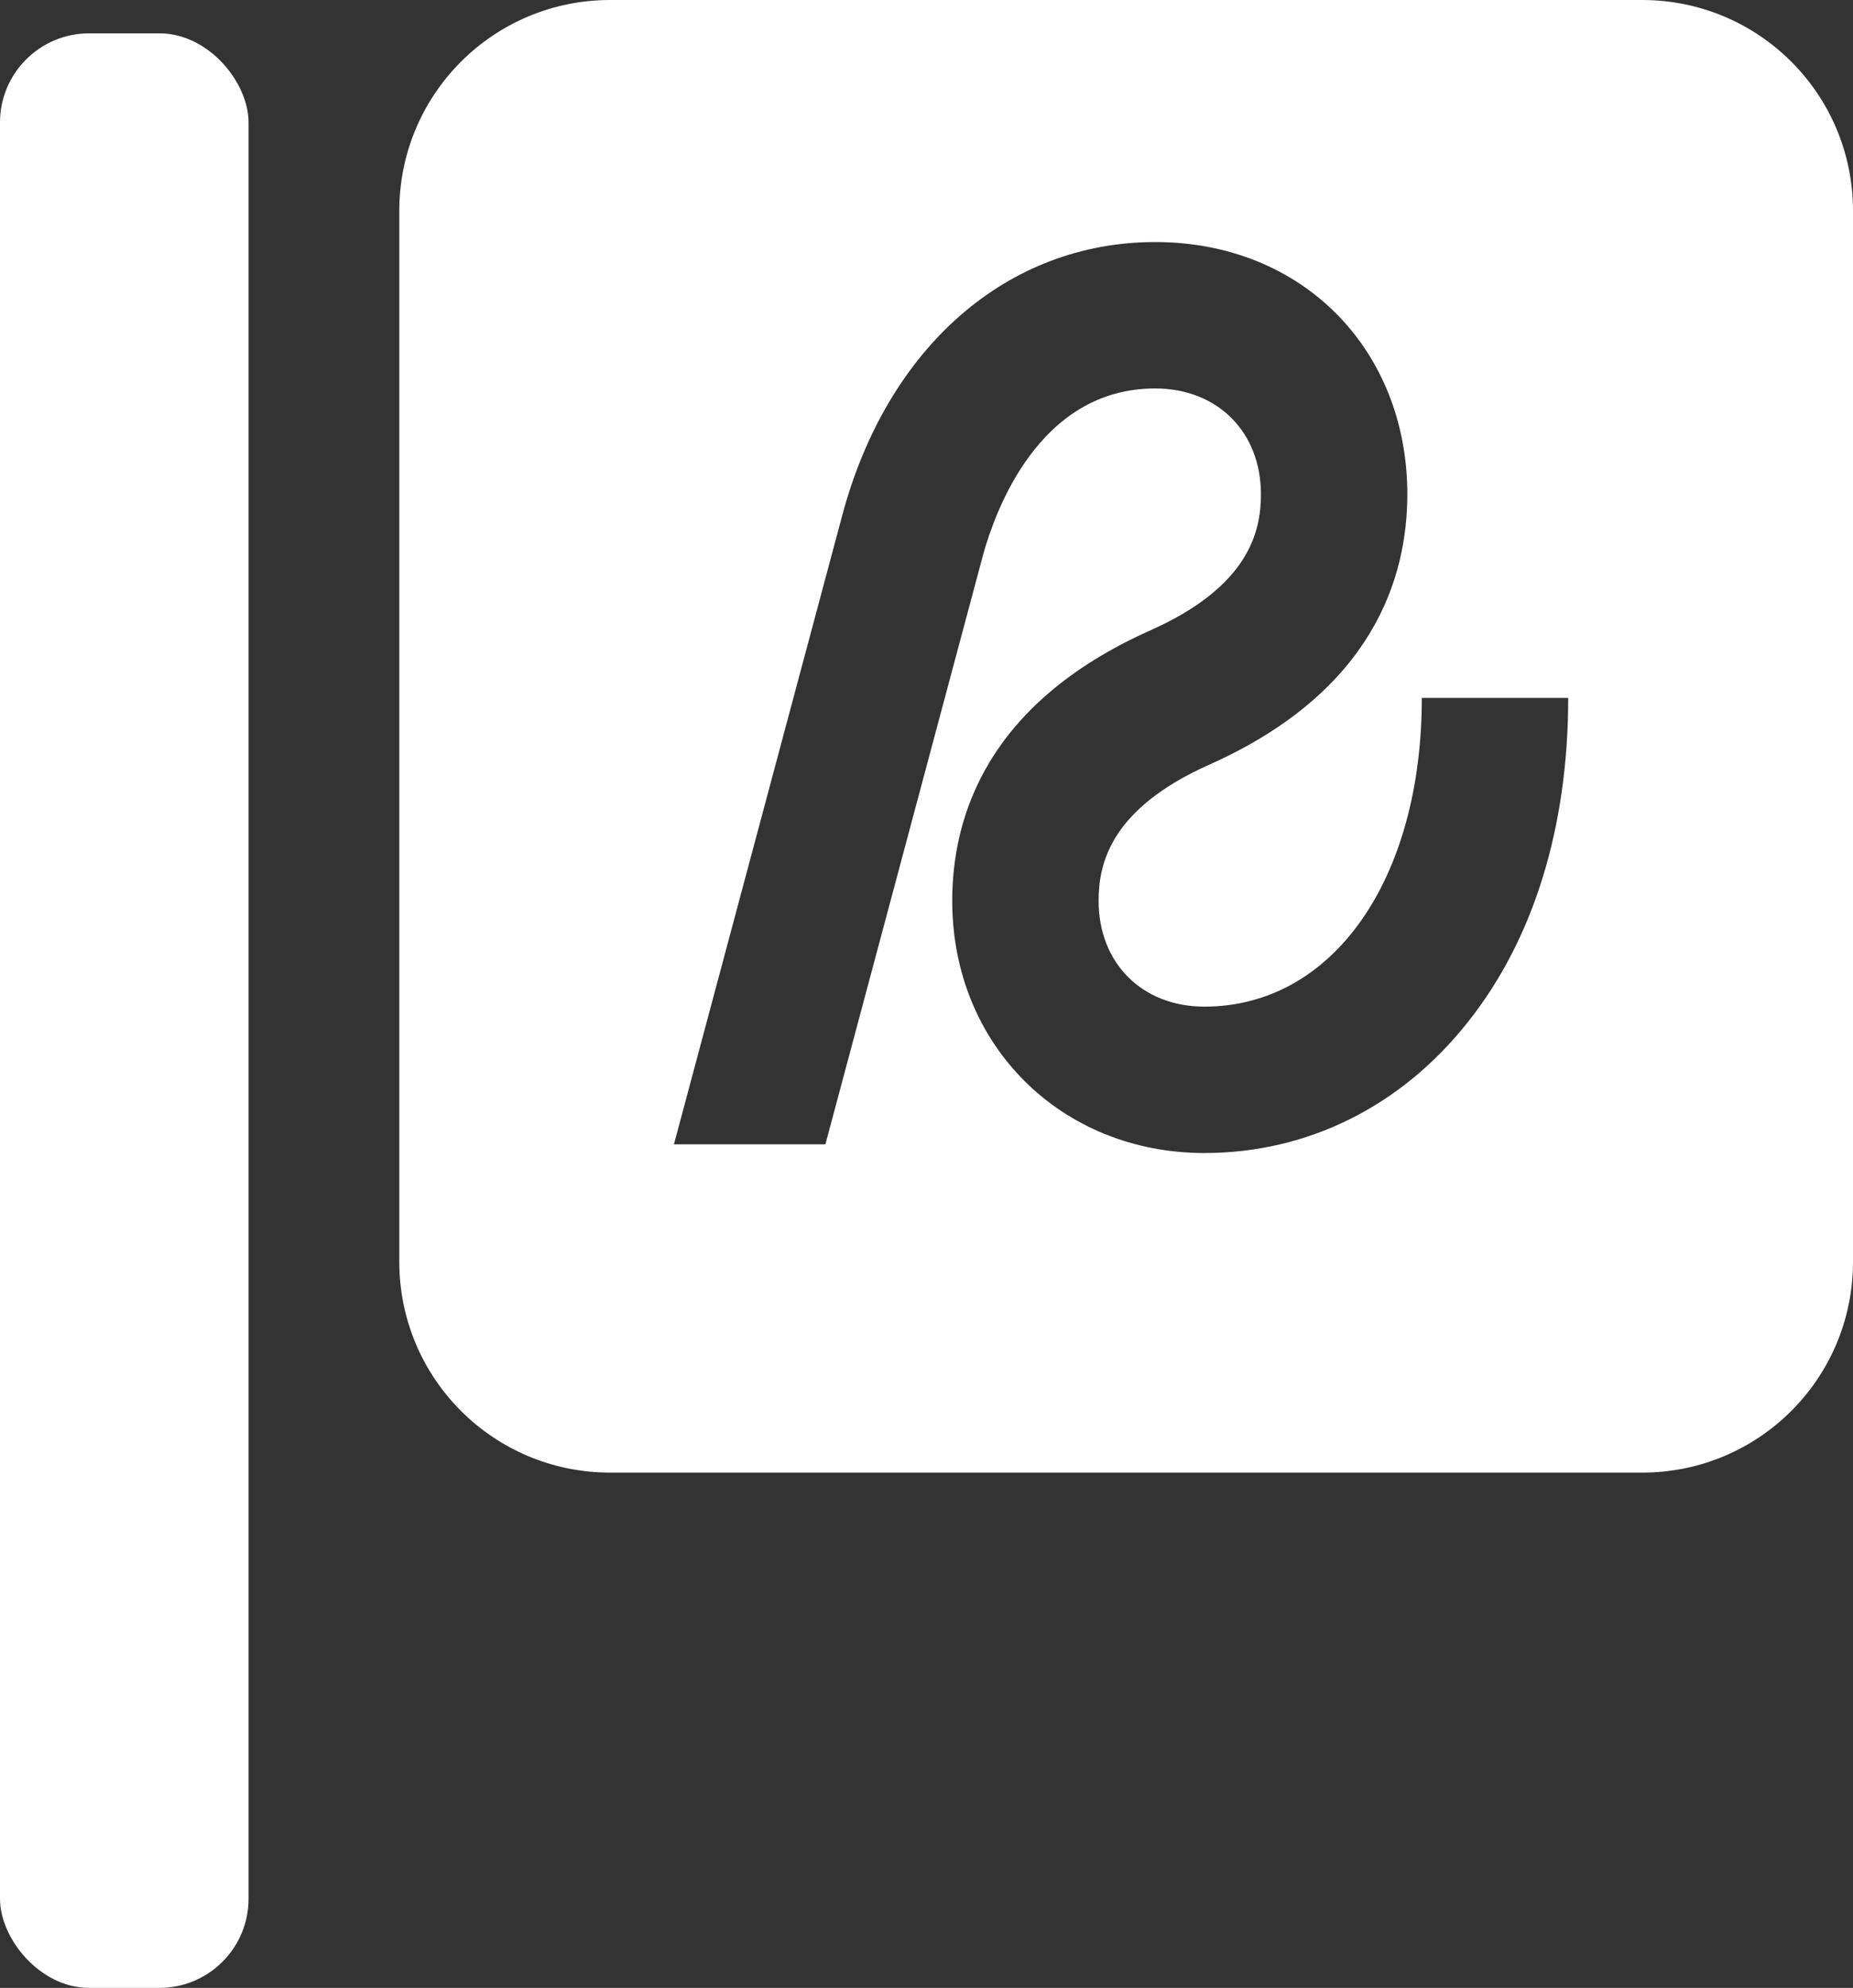
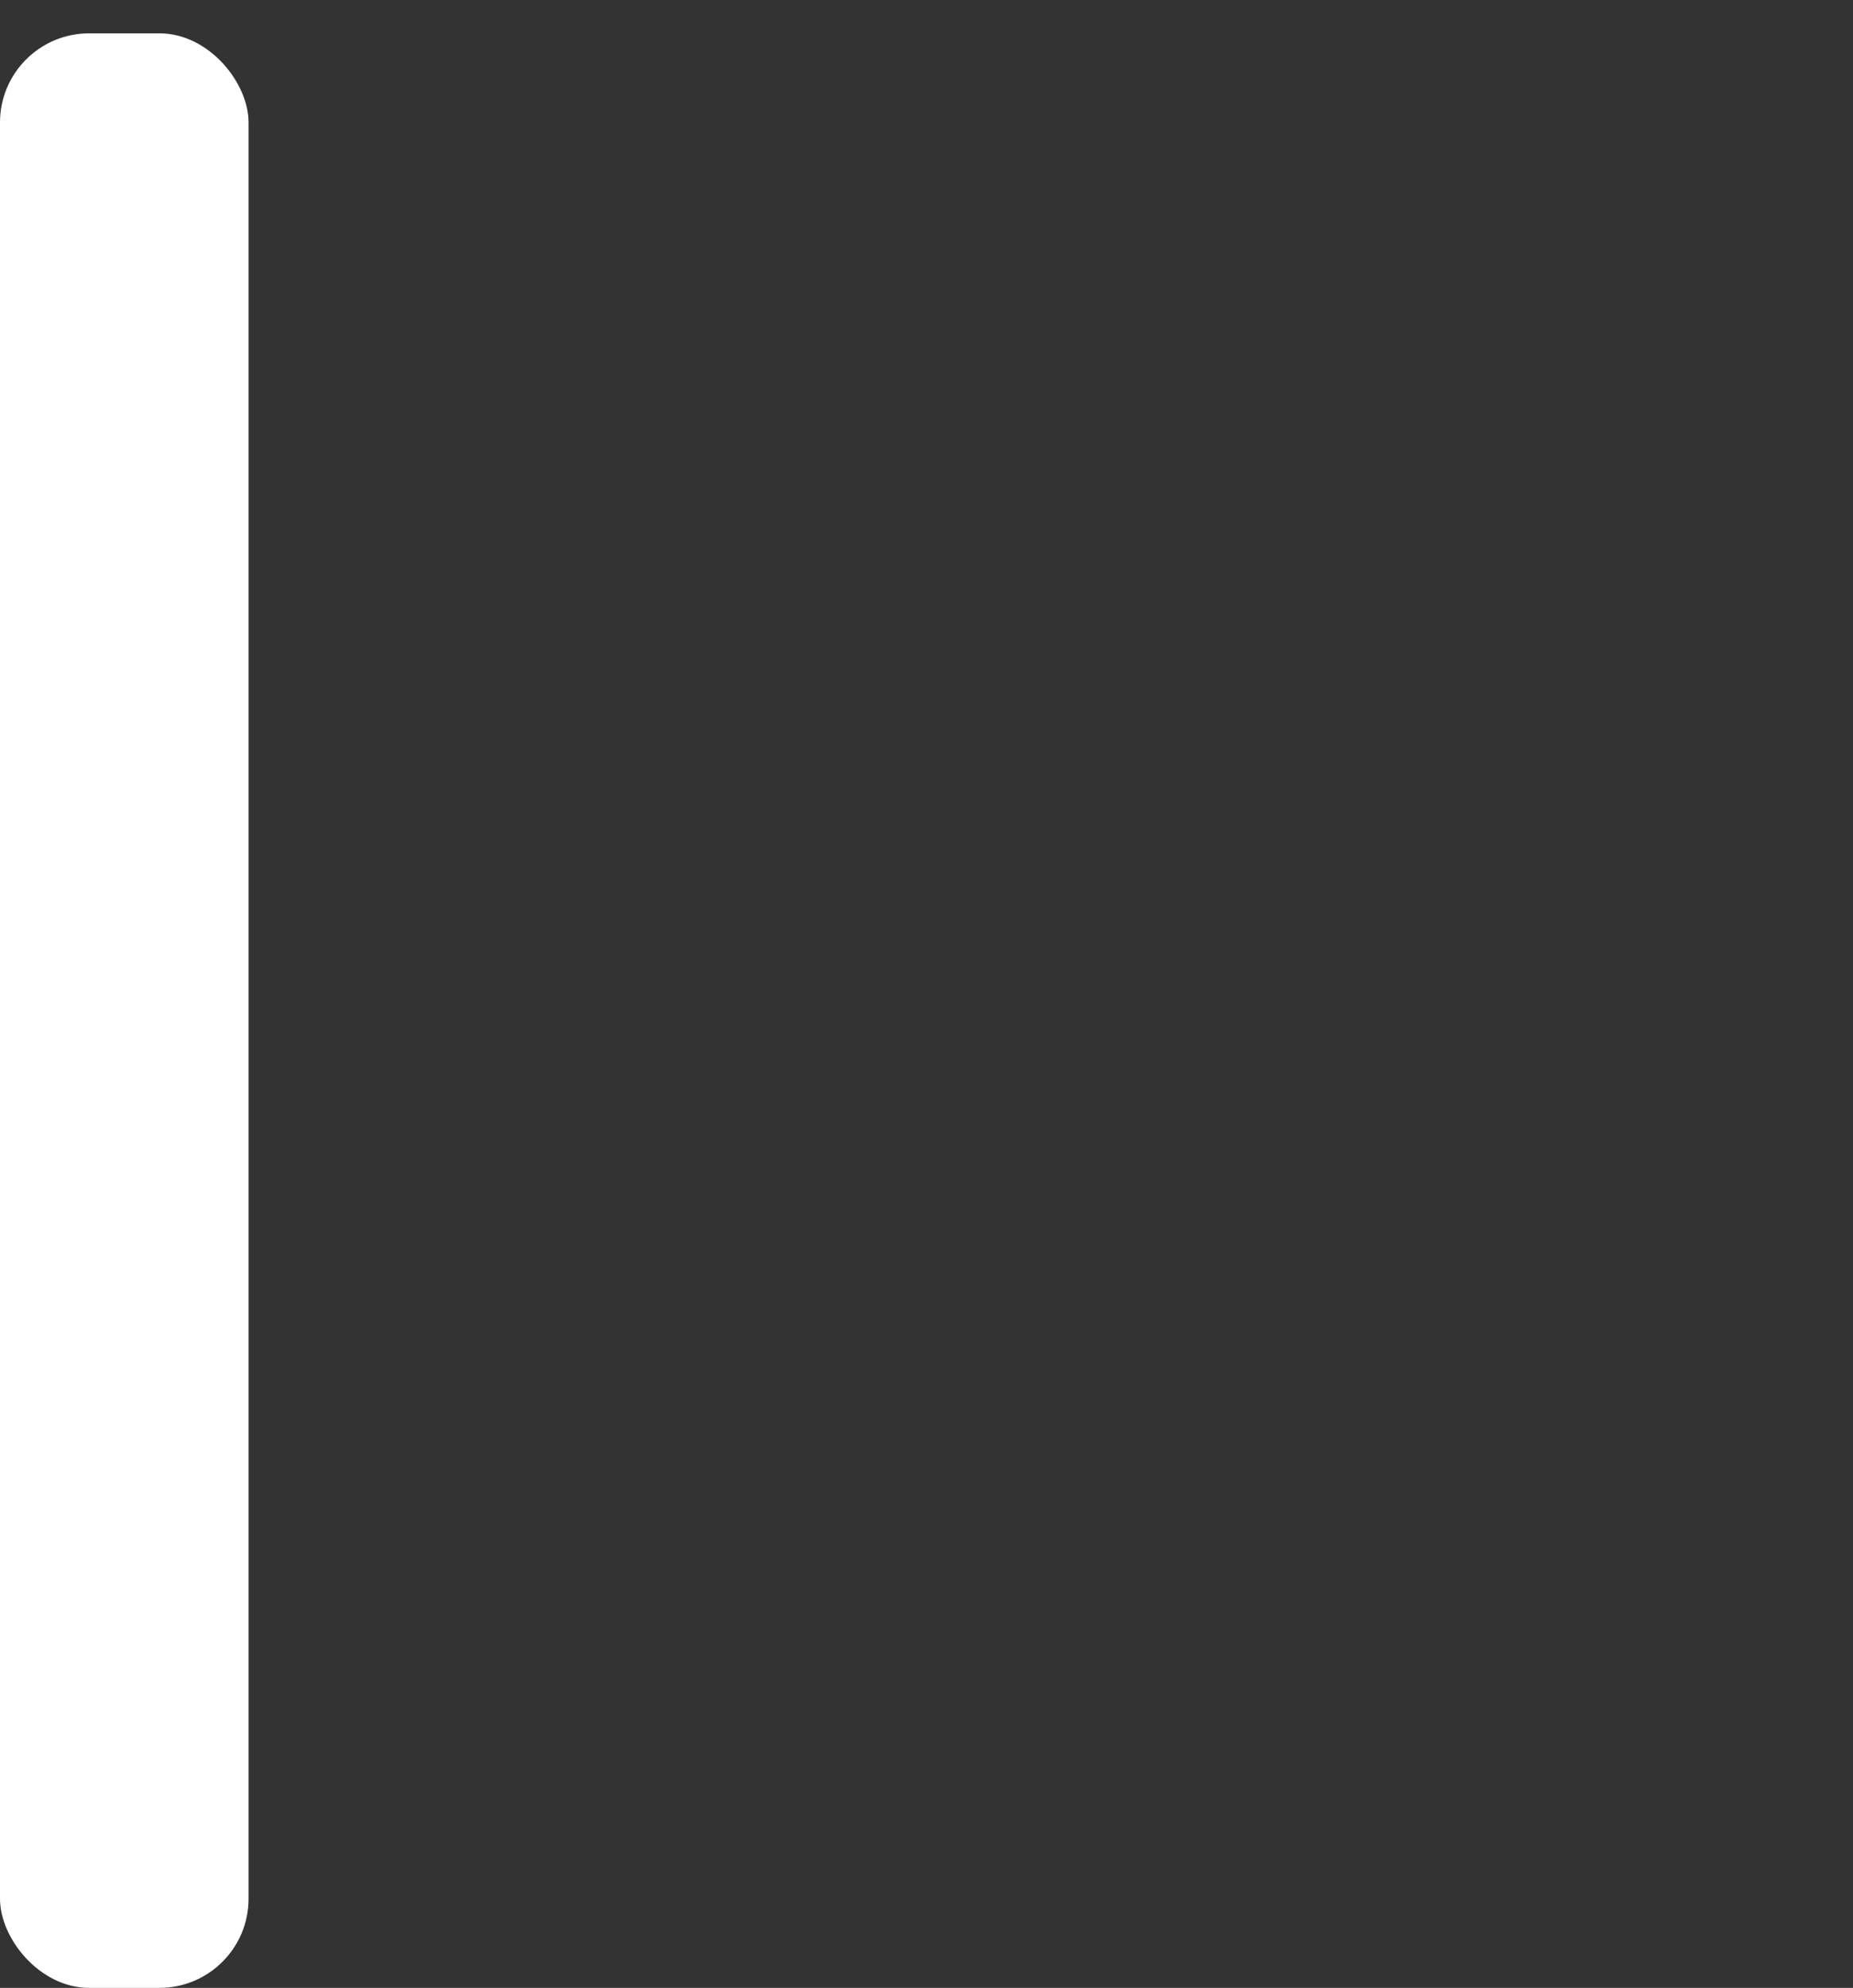
<svg xmlns="http://www.w3.org/2000/svg" id="_レイヤー_2" width="25.57" height="27.43" viewBox="0 0 25.57 27.43">
  <rect x="0" y="0" width="25.57" height="27.43" fill="#333333" stroke="none" />
  <defs>
    <style>.cls-1{fill:#fff;}</style>
  </defs>
  <g id="MENU">
    <rect class="cls-1" y=".46" width="3.43" height="26.97" rx="1.23" ry="1.23" />
-     <path class="cls-1" d="M22.66,0h-14.24c-1.61,0-2.91,1.3-2.91,2.91v14.5c0,1.61,1.3,2.91,2.91,2.91h14.24c1.61,0,2.91-1.3,2.91-2.91V2.91c0-1.61-1.3-2.91-2.91-2.91ZM20.25,14.11c-.92,1.16-2.21,1.8-3.63,1.8-1.98,0-3.48-1.49-3.48-3.48,0-1.15.47-2.72,2.73-3.73,1.37-.61,1.53-1.37,1.53-1.88,0-.86-.6-1.46-1.46-1.46-1.63,0-2.22,1.75-2.37,2.28l-2.18,8.15h-2.09l2.32-8.67c.62-2.33,2.28-3.78,4.32-3.78s3.48,1.49,3.48,3.48c0,1.15-.47,2.72-2.73,3.73-1.37.61-1.53,1.37-1.53,1.88,0,.86.6,1.46,1.46,1.46,1.77,0,3-1.75,3-4.26h2.02c0,1.79-.48,3.34-1.39,4.48Z" />
  </g>
</svg>